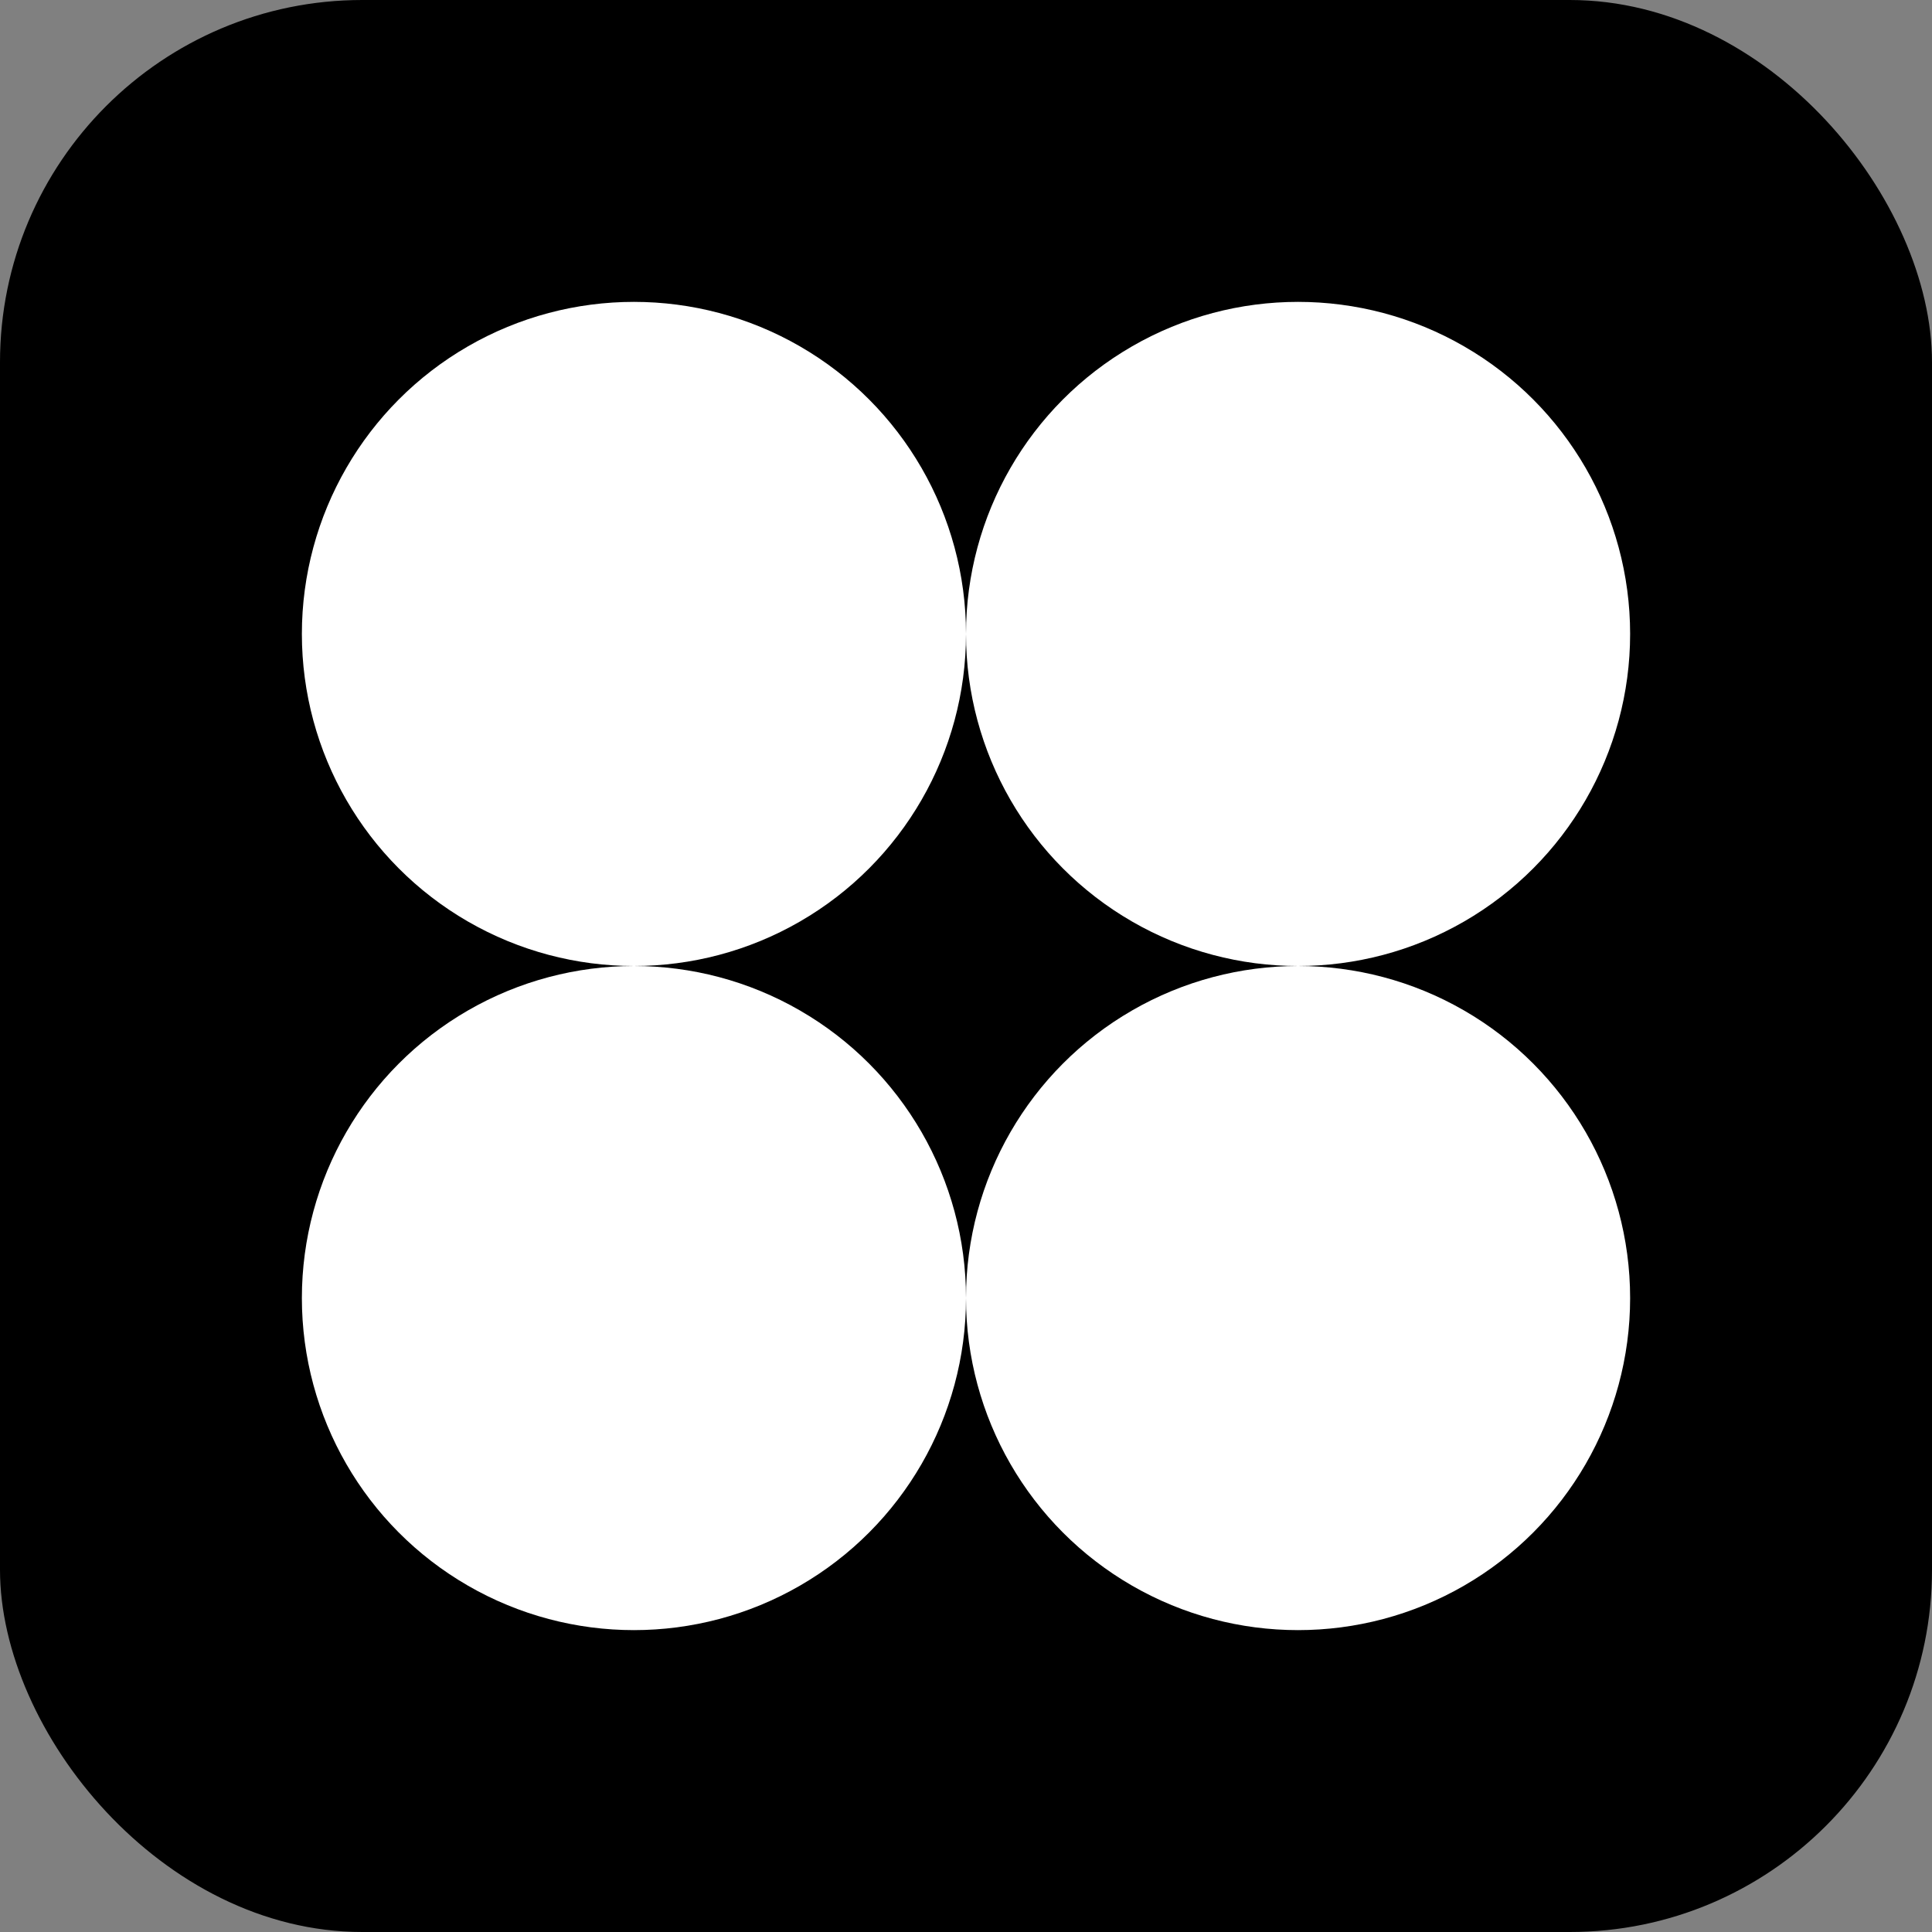
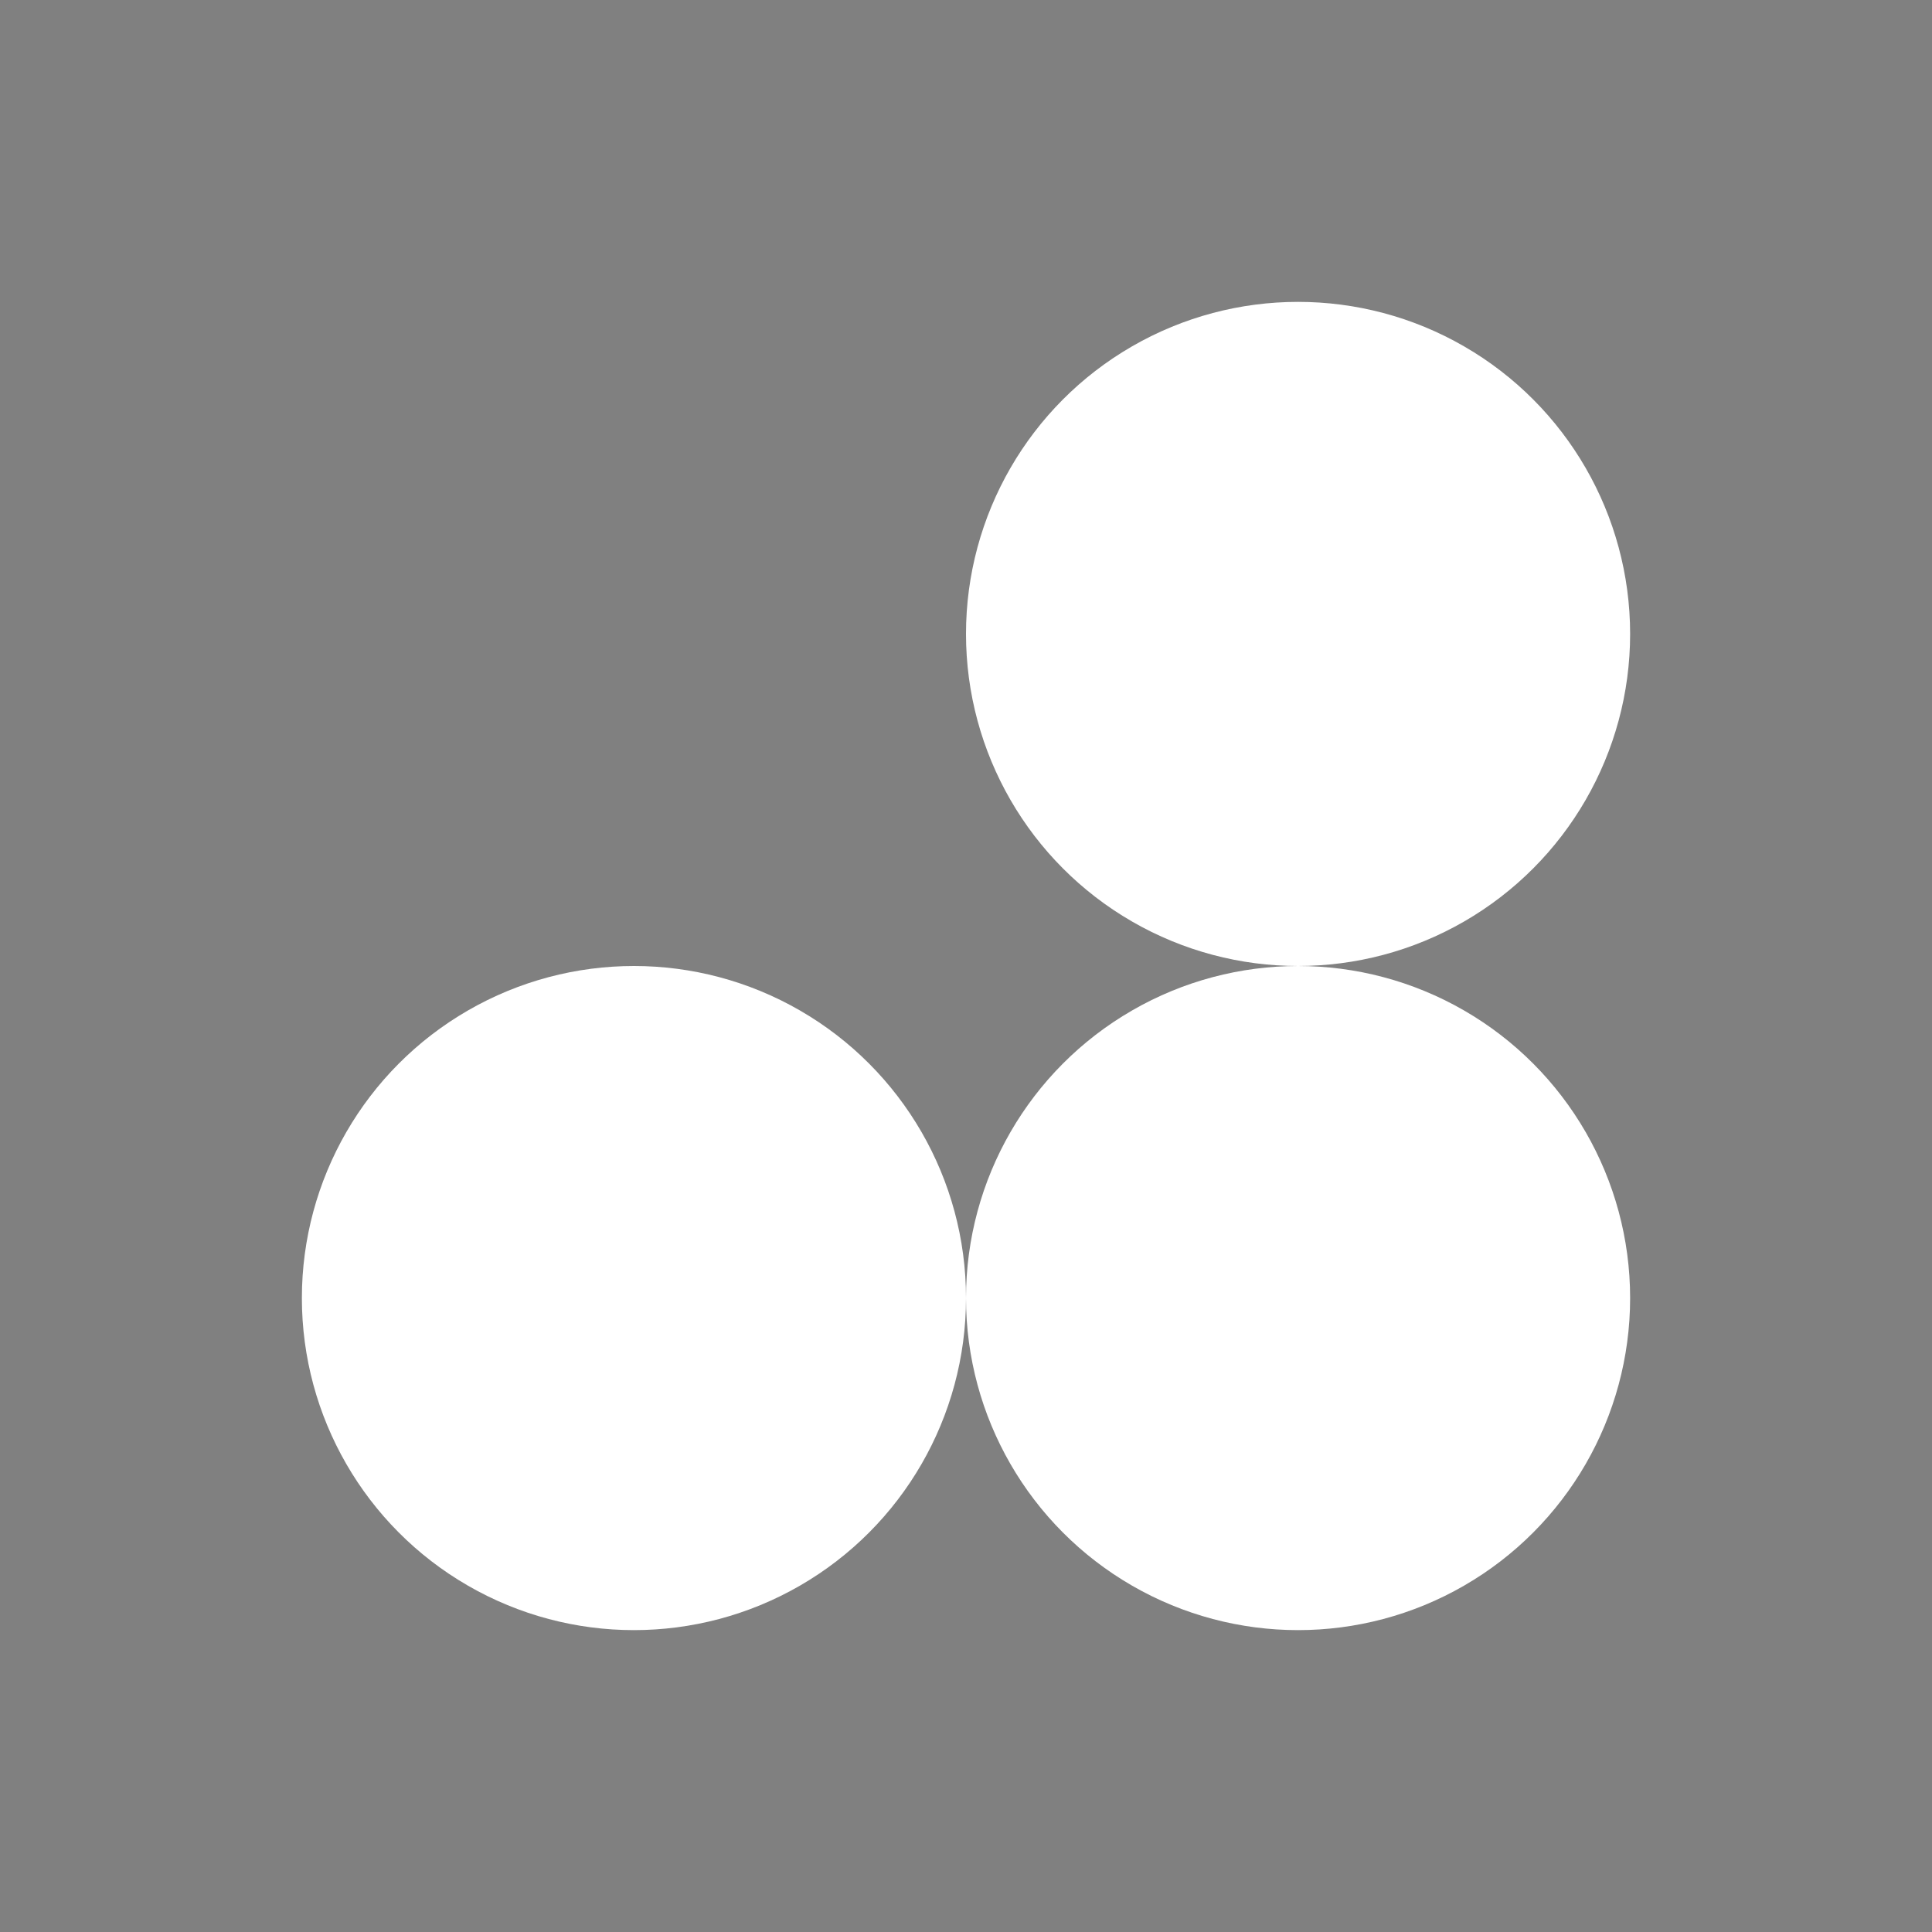
<svg xmlns="http://www.w3.org/2000/svg" width="32" height="32" viewBox="0 0 32 32" fill="none">
  <rect x="0" y="0" width="32" height="32" fill="#808080" stroke="none" />
-   <rect width="32" height="32" rx="6" fill="hsl(222.2, 47.4%, 11.2%)" />
-   <circle cx="10.5" cy="10.5" r="5.5" fill="white" />
  <circle cx="21.5" cy="10.5" r="5.5" fill="white" />
  <circle cx="10.5" cy="21.5" r="5.5" fill="white" />
  <circle cx="21.5" cy="21.5" r="5.5" fill="white" />
</svg>